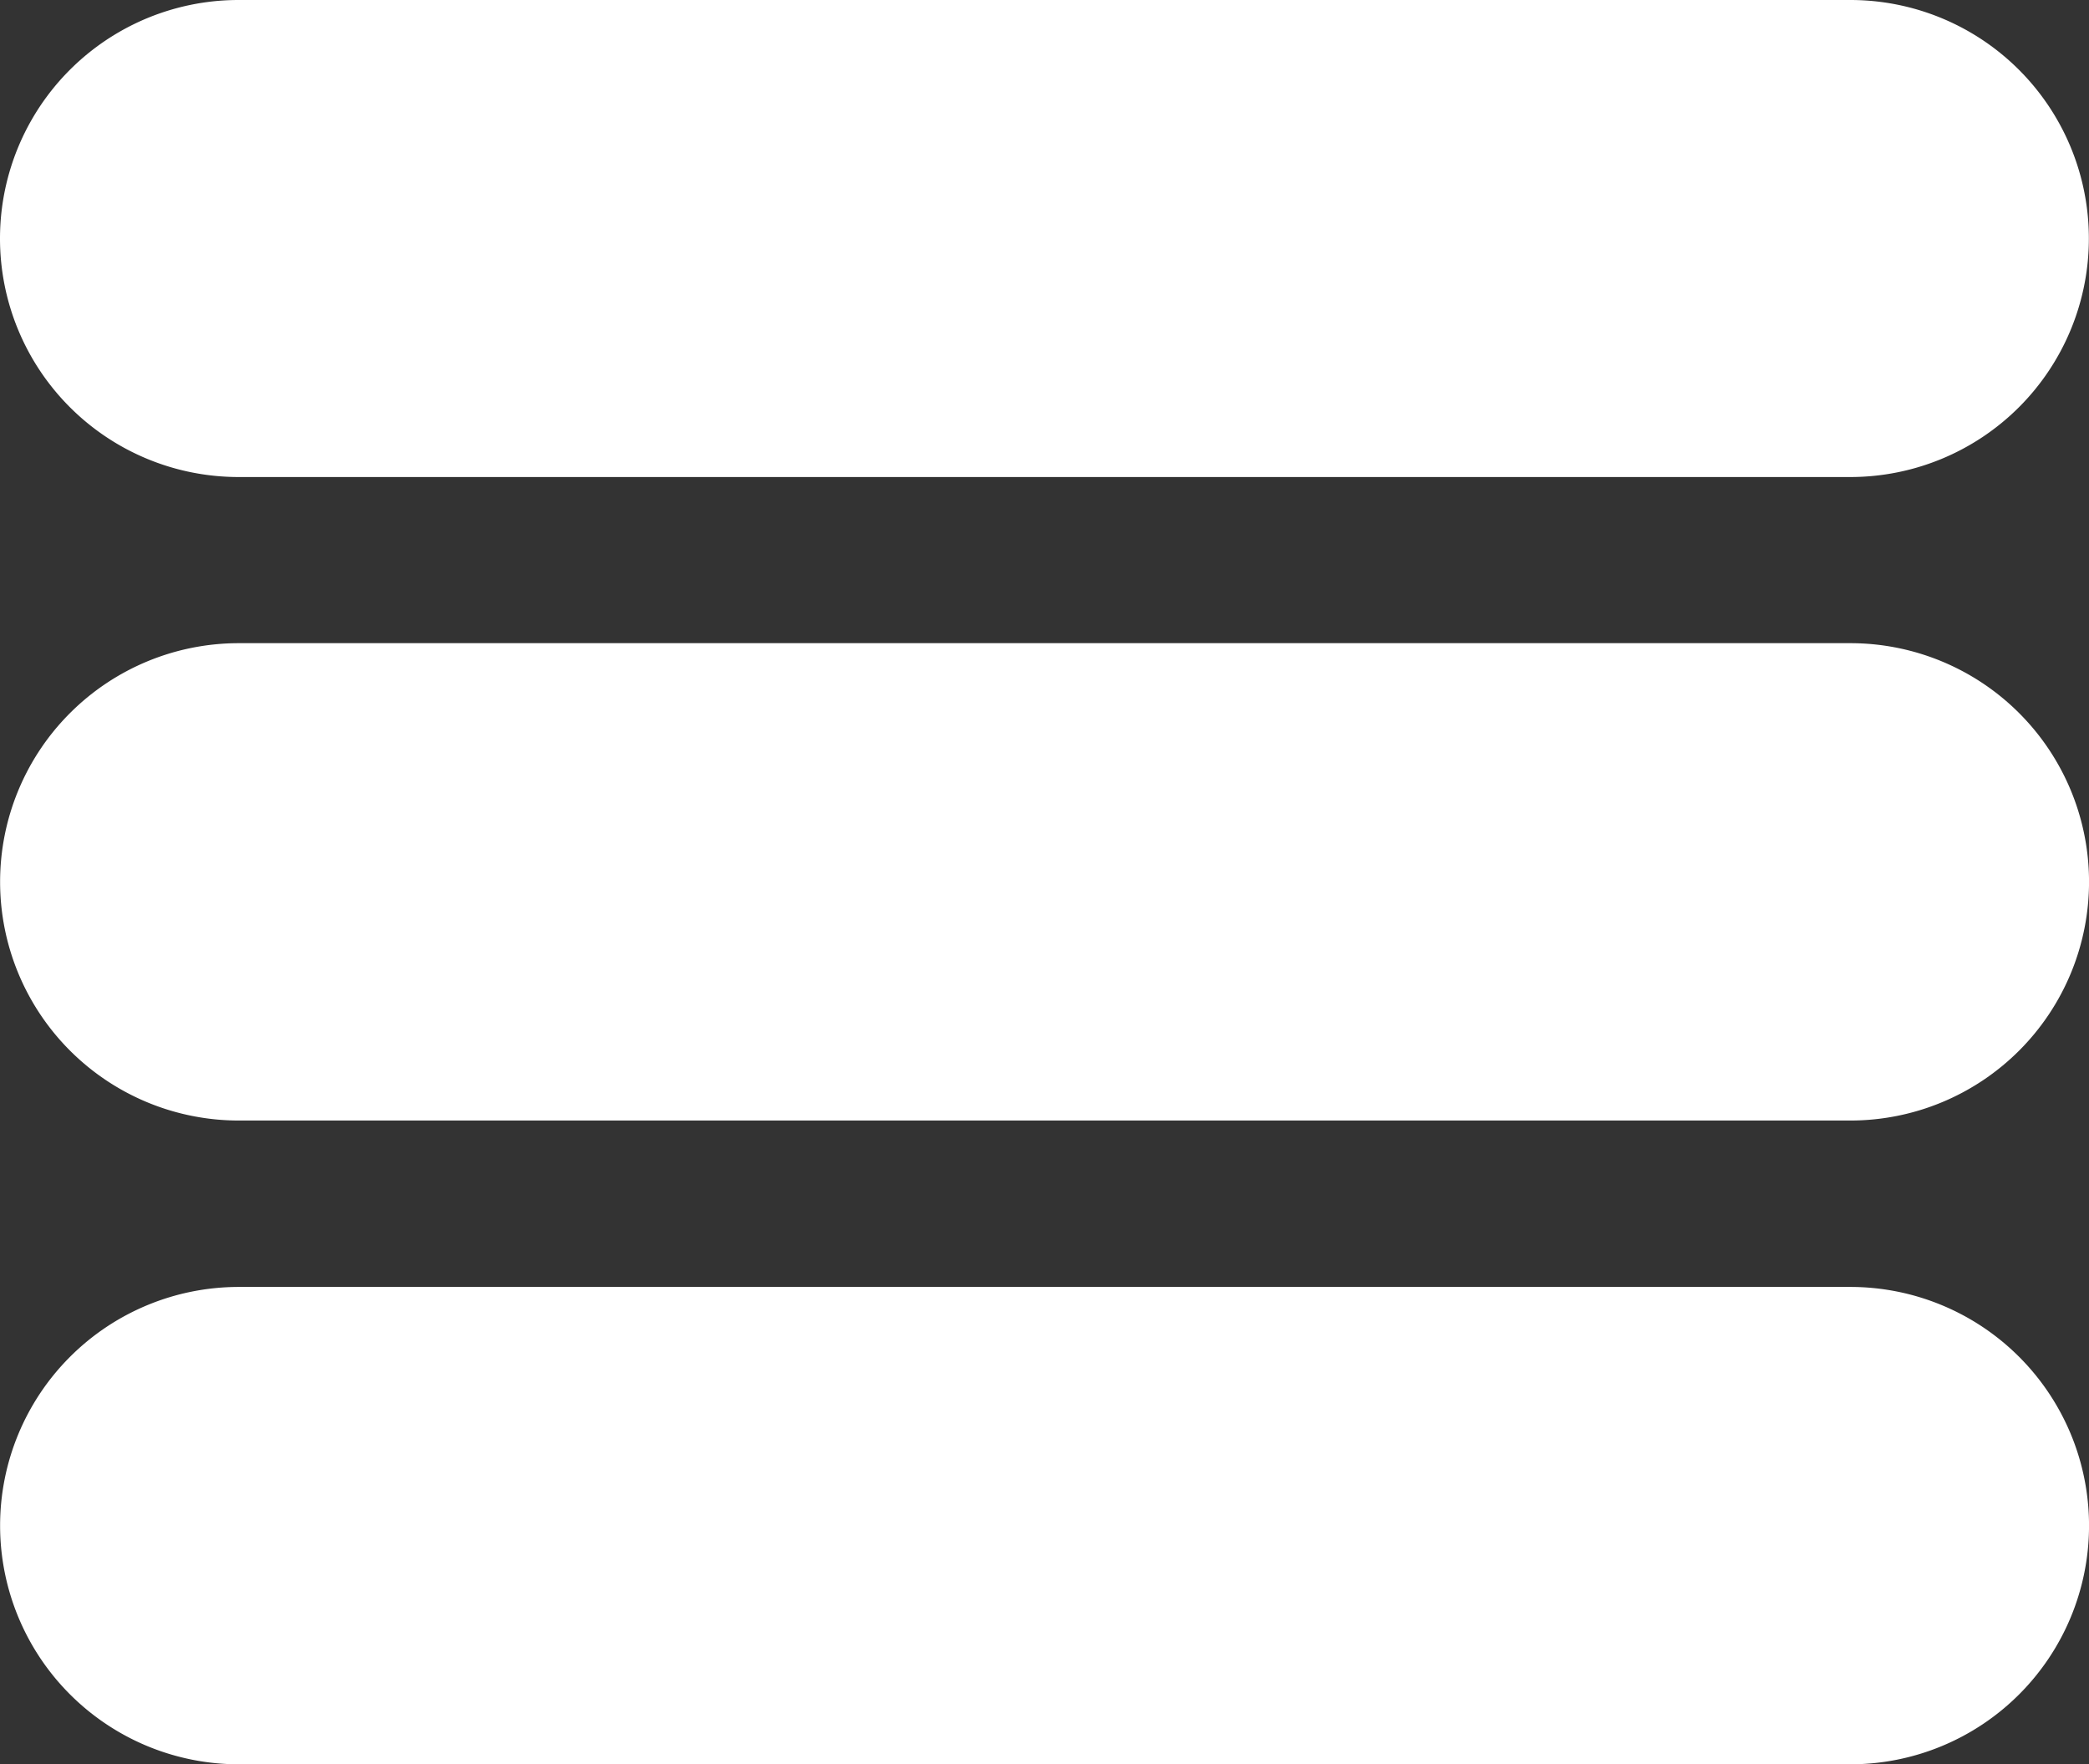
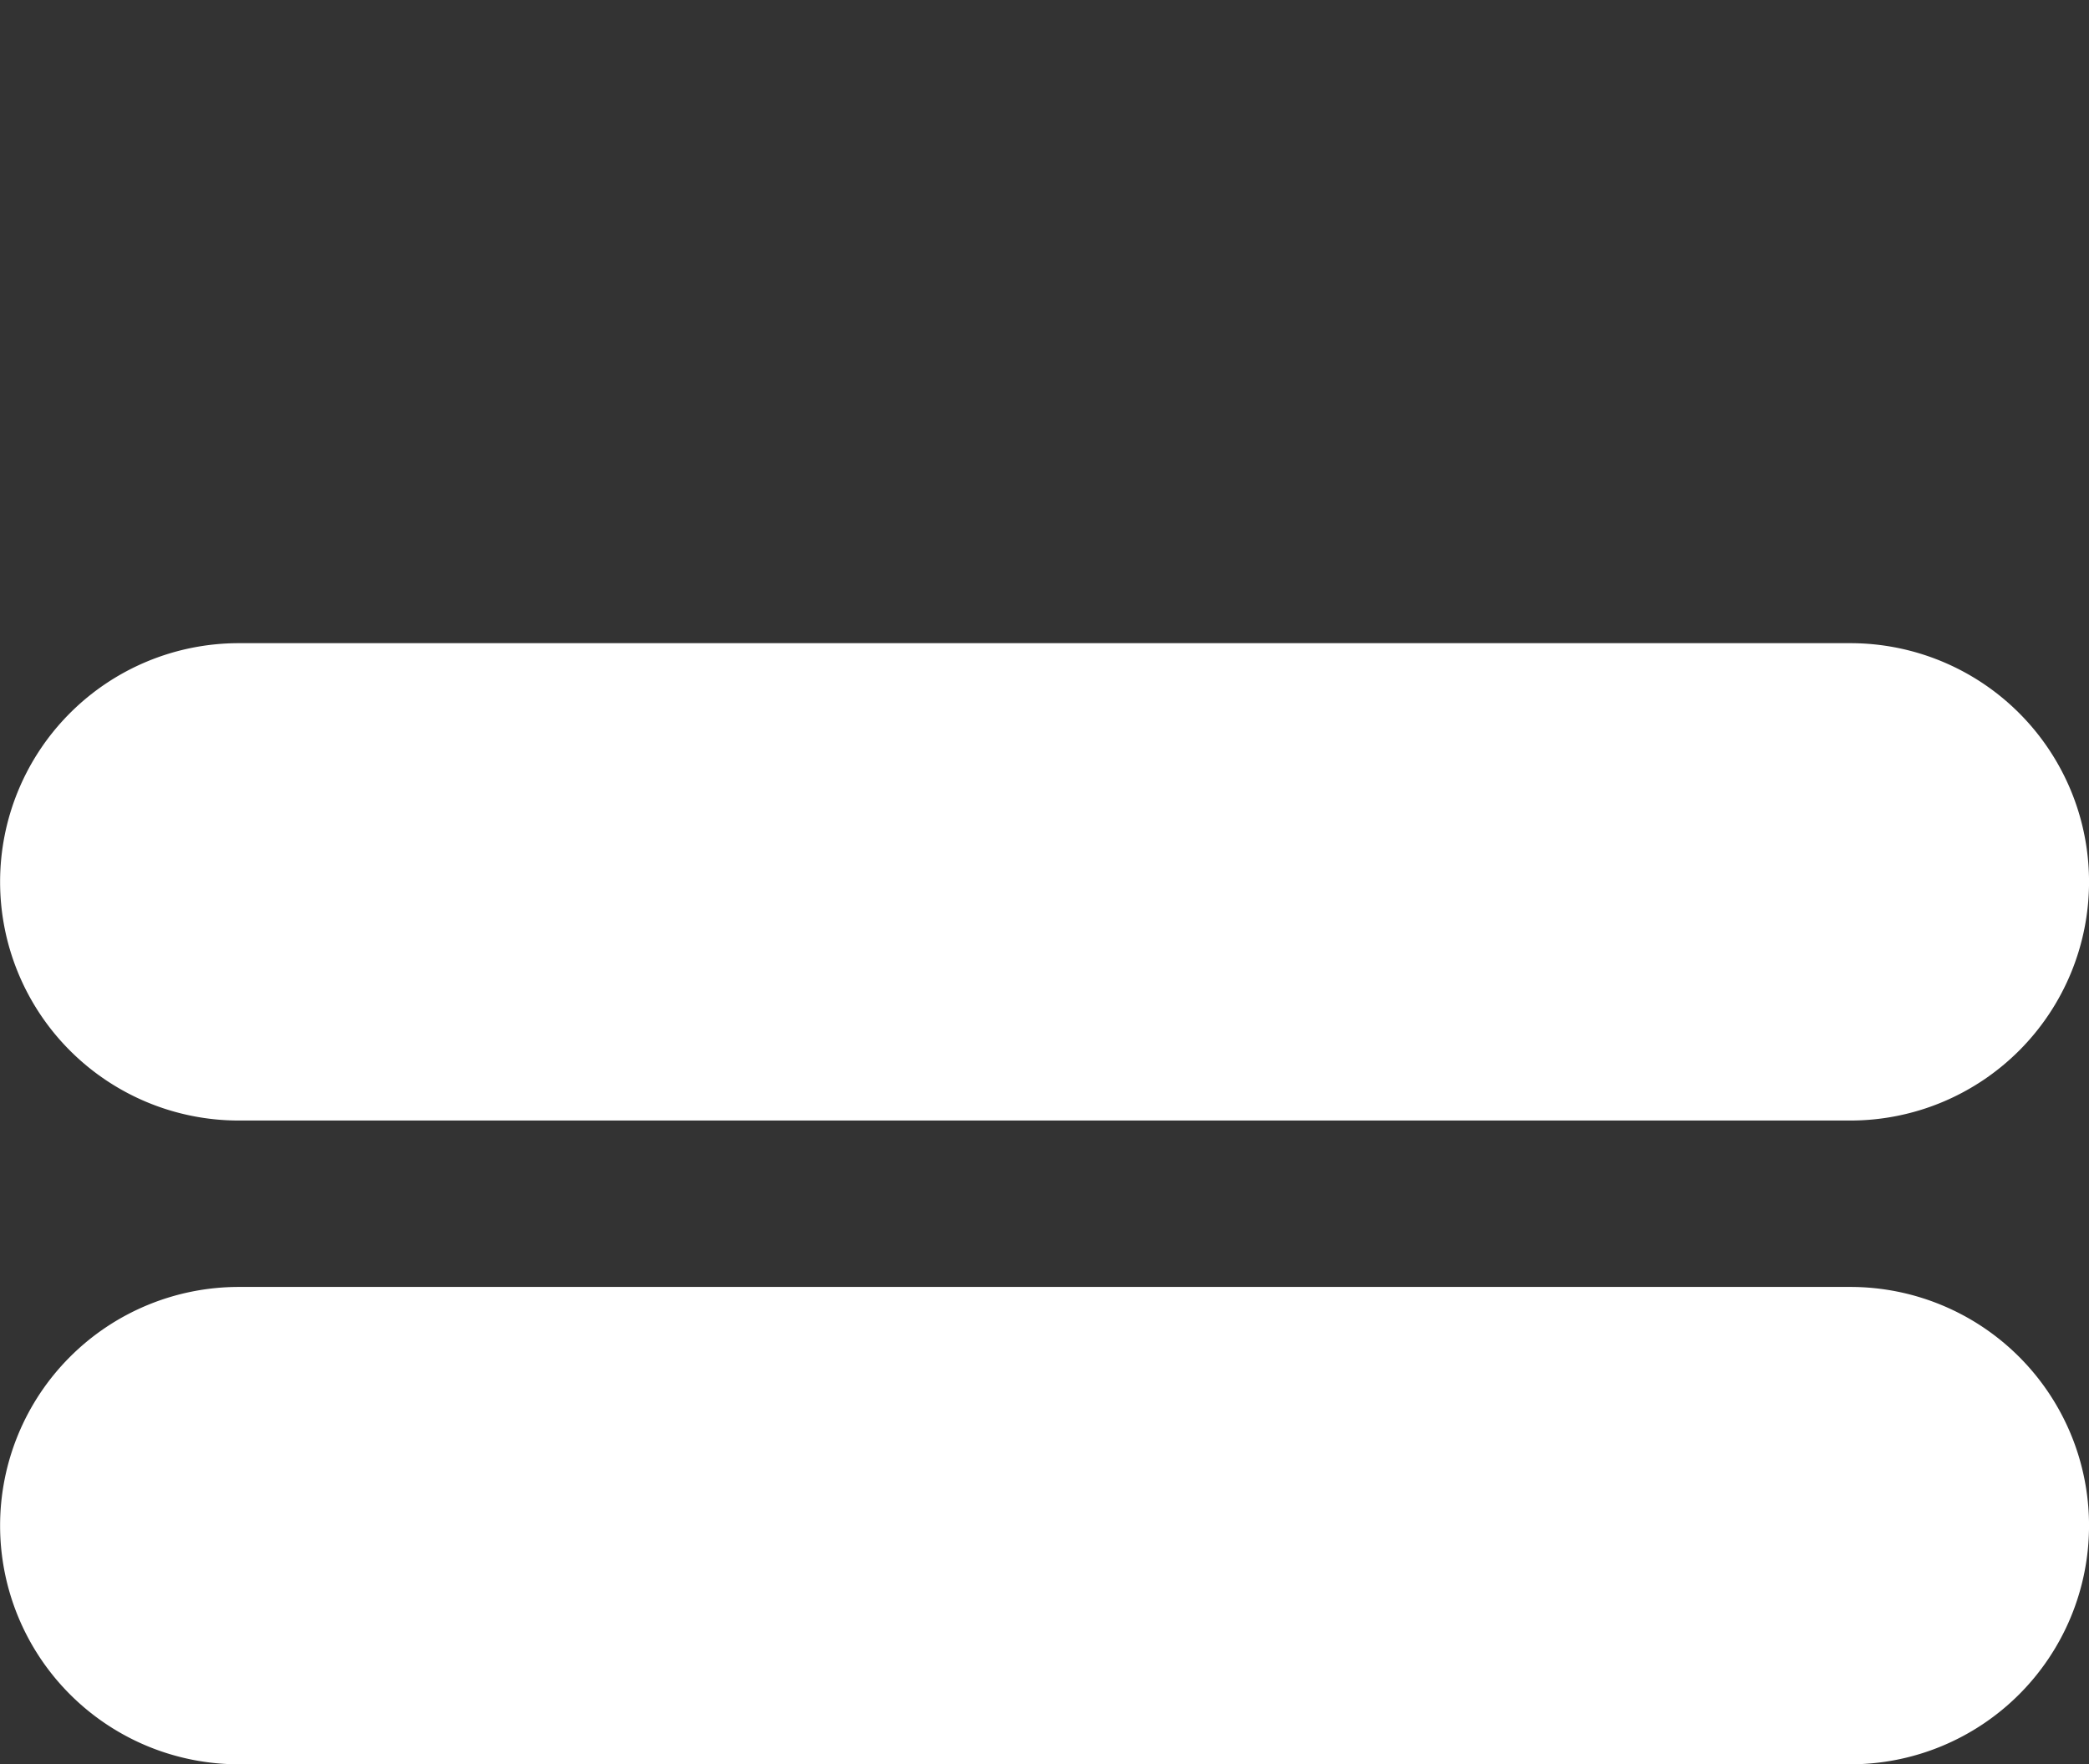
<svg xmlns="http://www.w3.org/2000/svg" id="Groupe_105" data-name="Groupe 105" width="31.584" height="26.673" viewBox="0 0 31.584 26.673">
  <rect x="0" y="0" width="31.584" height="26.673" fill="#333333" stroke="none" />
  <defs>
    <clipPath id="clip-path">
      <rect id="Rectangle_64" data-name="Rectangle 64" width="31.584" height="26.673" fill="none" />
    </clipPath>
  </defs>
  <g id="Groupe_104" data-name="Groupe 104" clip-path="url(#clip-path)">
-     <path id="Tracé_16229" data-name="Tracé 16229" d="M3.606,0h24.37a3.606,3.606,0,0,1,3.606,3.606v0a3.606,3.606,0,0,1-3.606,3.606H3.606A3.606,3.606,0,0,1,0,3.61v0A3.606,3.606,0,0,1,3.606,0" fill="#fff" />
    <path id="Tracé_16230" data-name="Tracé 16230" d="M27.979,23.81H3.613a3.608,3.608,0,0,0,0,7.217H27.979a3.608,3.608,0,0,0,0-7.217" transform="translate(-0.003 -14.086)" fill="#fff" />
    <path id="Tracé_16231" data-name="Tracé 16231" d="M27.979,47.64H3.613a3.608,3.608,0,1,0,0,7.217H27.979a3.608,3.608,0,1,0,0-7.217" transform="translate(-0.003 -28.183)" fill="#fff" />
  </g>
</svg>